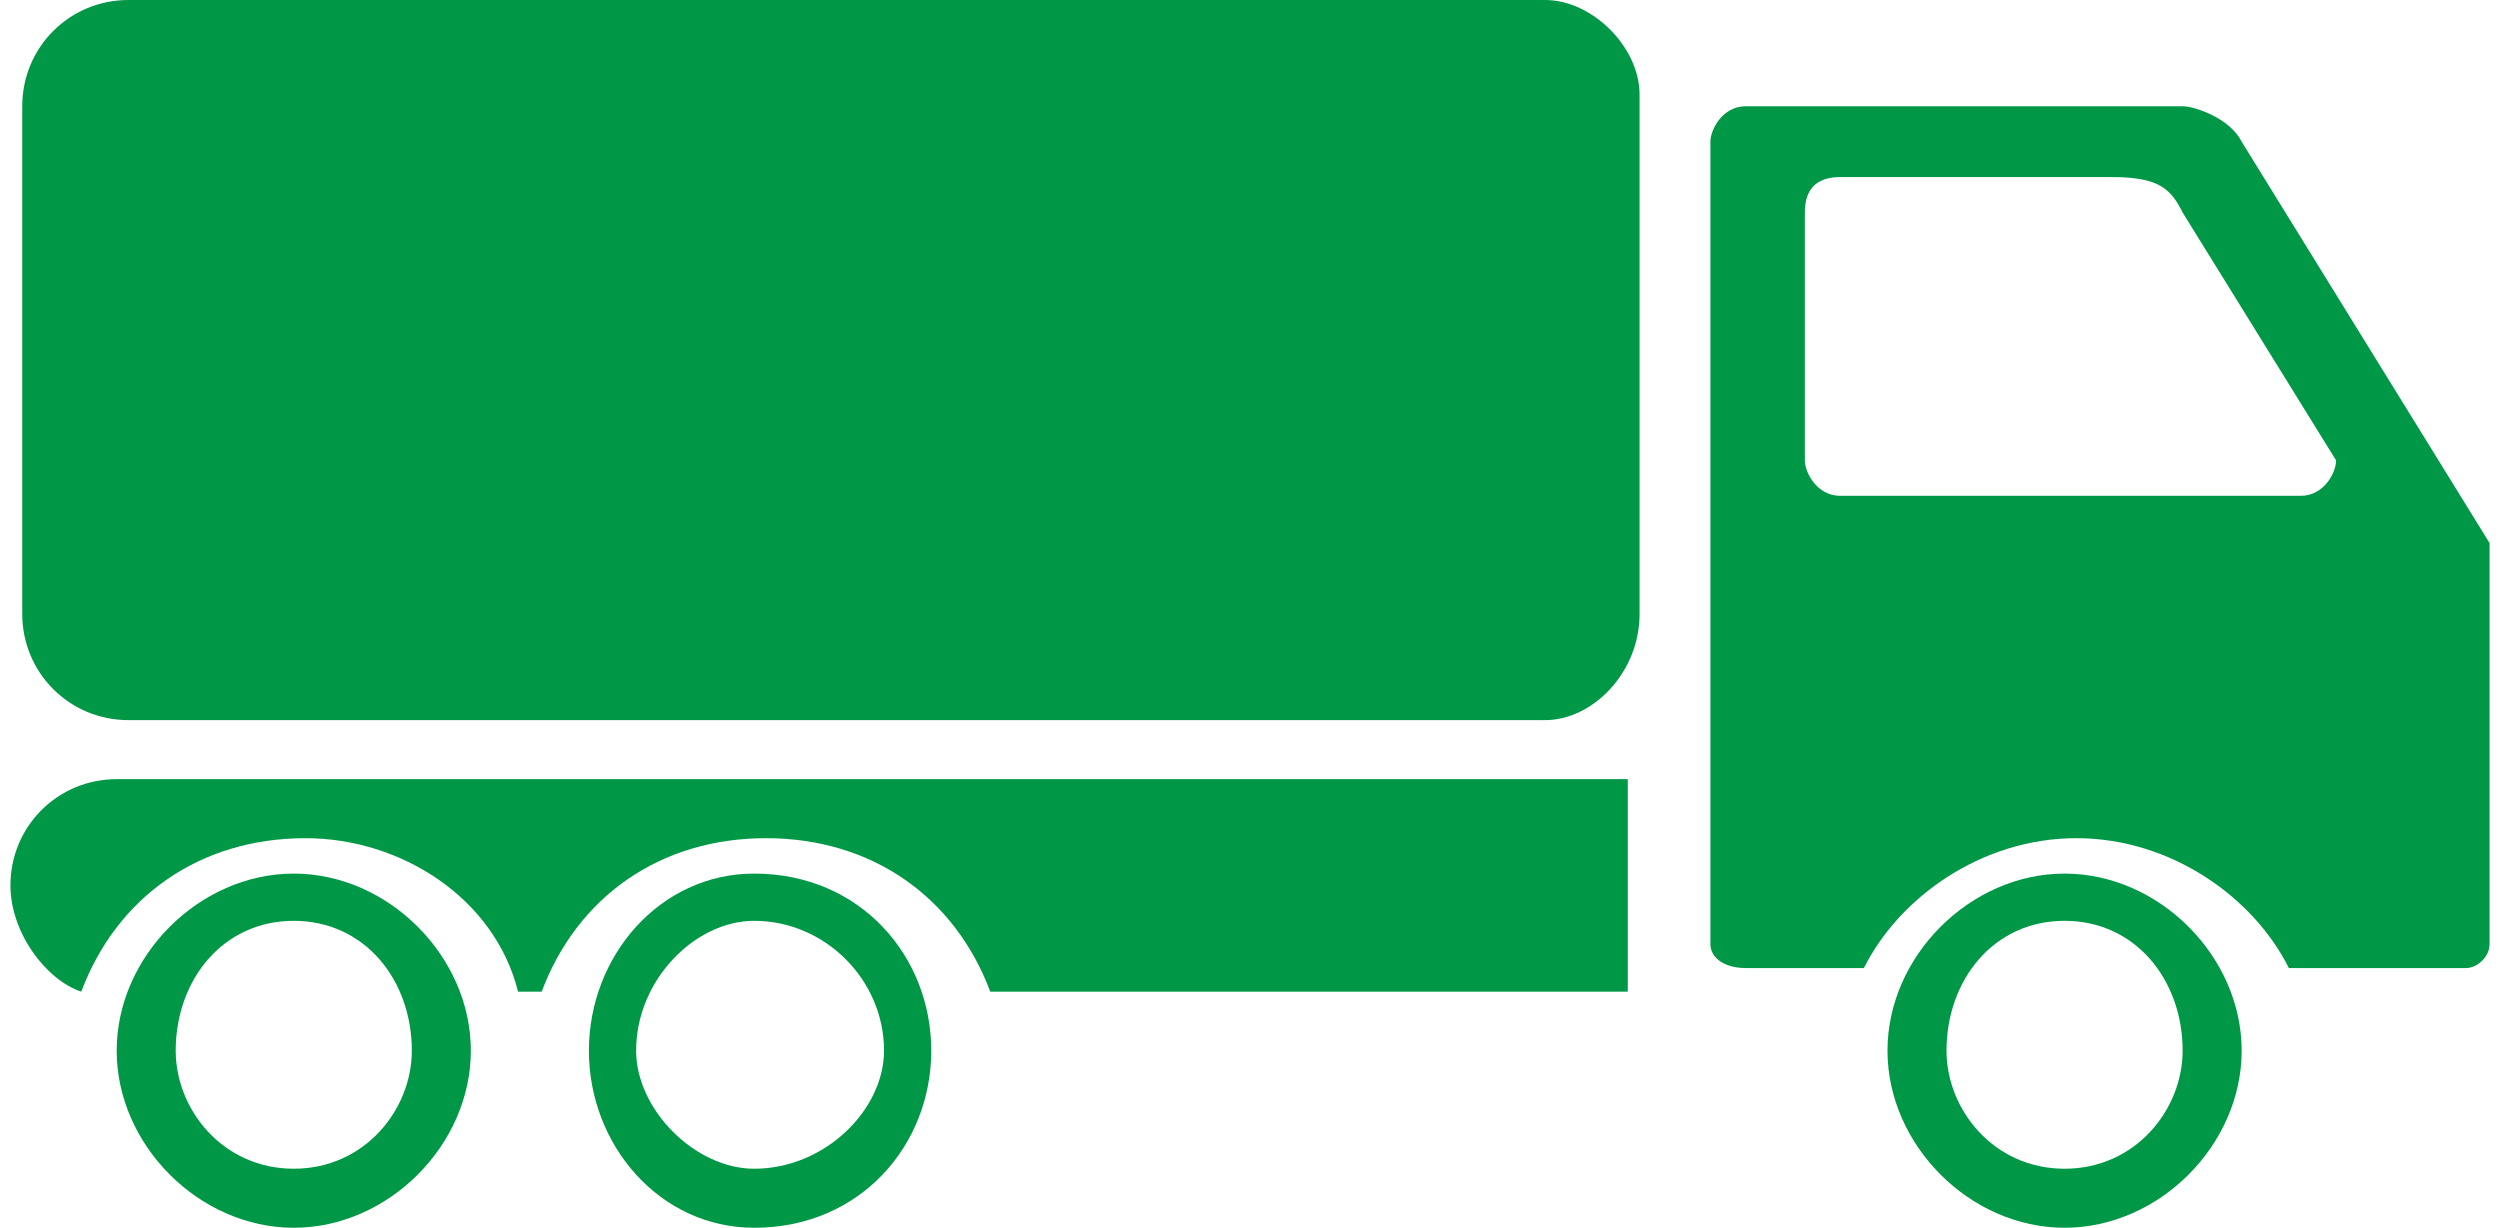
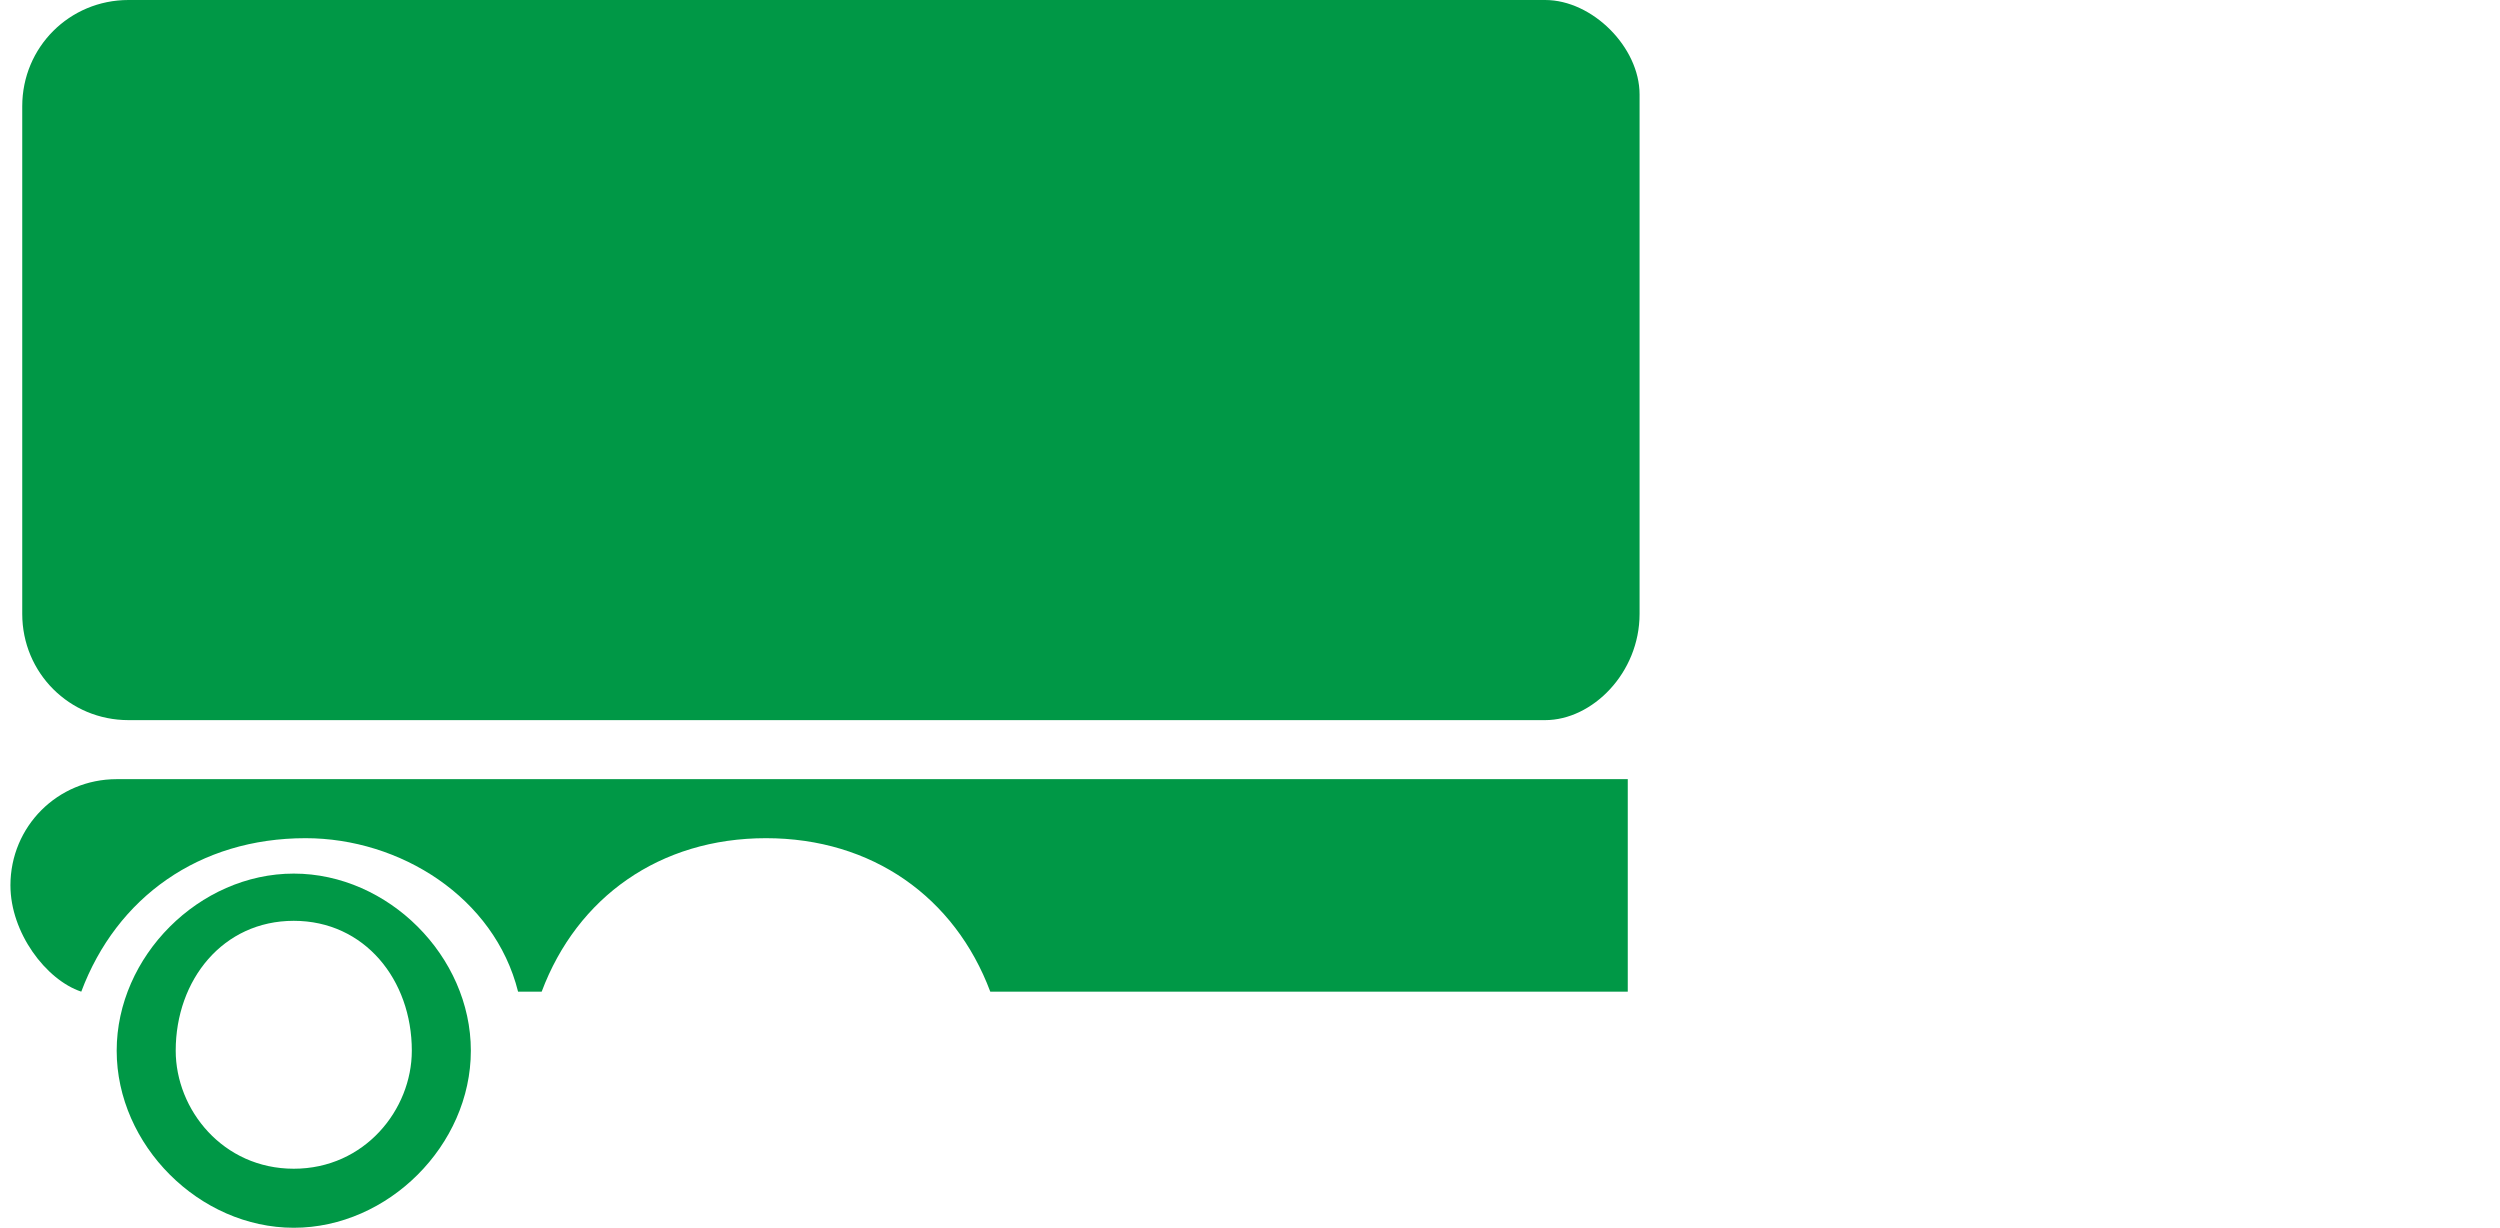
<svg xmlns="http://www.w3.org/2000/svg" xml:space="preserve" width="281px" height="138px" version="1.1" style="shape-rendering:geometricPrecision; text-rendering:geometricPrecision; image-rendering:optimizeQuality; fill-rule:evenodd; clip-rule:evenodd" viewBox="0 0 210 104">
  <defs>
    <style type="text/css">
   
    .fil0 {fill:#009846}
   
  </style>
  </defs>
  <g id="Layer_x0020_1">
    <g id="_326204112">
      <path class="fil0" d="M130 0l-120 0c-5,0 -9,4 -9,9l0 43c0,5 4,9 9,9l120 0c4,0 8,-4 8,-9l0 -44c0,-4 -4,-8 -8,-8z" />
      <path class="fil0" d="M0 75l0 0c0,4 3,8 6,9 3,-8 10,-13 19,-13 8,0 16,5 18,13l2 0c3,-8 10,-13 19,-13 9,0 16,5 19,13l54 0 0 -18 -128 0c-5,0 -9,4 -9,9z" />
      <path class="fil0" d="M24 74c-8,0 -15,7 -15,15 0,8 7,15 15,15 8,0 15,-7 15,-15 0,-8 -7,-15 -15,-15zm0 25c-6,0 -10,-5 -10,-10 0,-6 4,-11 10,-11 6,0 10,5 10,11 0,5 -4,10 -10,10z" />
-       <path class="fil0" d="M63 74c-8,0 -14,7 -14,15 0,8 6,15 14,15 9,0 15,-7 15,-15 0,-8 -6,-15 -15,-15zm0 25c-5,0 -10,-5 -10,-10 0,-6 5,-11 10,-11 6,0 11,5 11,11 0,5 -5,10 -11,10z" />
-       <path class="fil0" d="M174 74c-8,0 -15,7 -15,15 0,8 7,15 15,15 8,0 15,-7 15,-15 0,-8 -7,-15 -15,-15zm0 25c-6,0 -10,-5 -10,-10 0,-6 4,-11 10,-11 6,0 10,5 10,11 0,5 -4,10 -10,10z" />
-       <path class="fil0" d="M189 12c-1,-2 -4,-3 -5,-3l-37 0c-2,0 -3,2 -3,3l0 68c0,1 1,2 3,2l10 0c3,-6 10,-11 18,-11 8,0 15,5 18,11l15 0c1,0 2,-1 2,-2l0 -34 -21 -34zm5 30l-39 0c-2,0 -3,-2 -3,-3l0 -21c0,-2 1,-3 3,-3l23 0c4,0 5,1 6,3l13 21c0,1 -1,3 -3,3z" />
    </g>
  </g>
</svg>